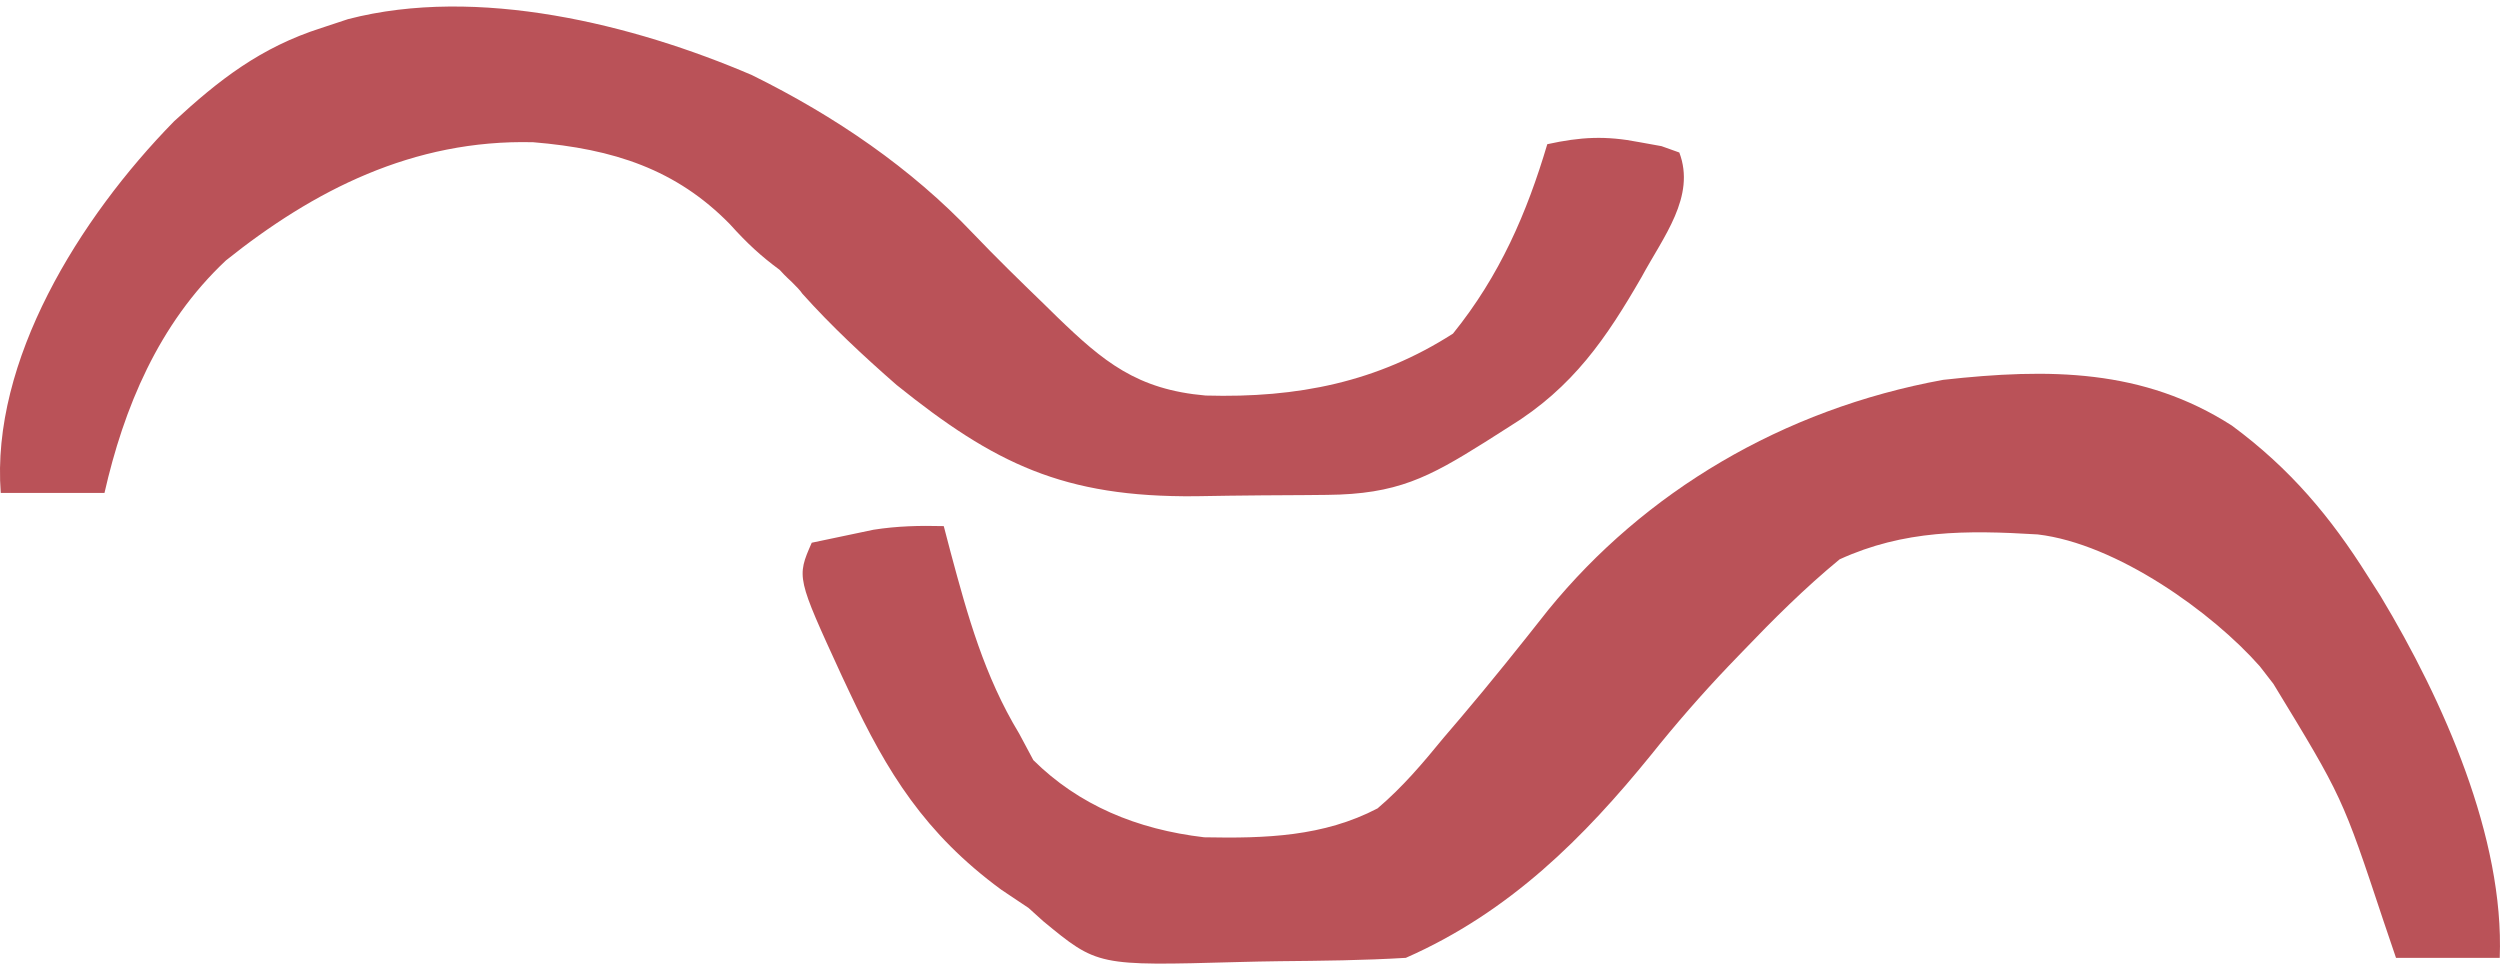
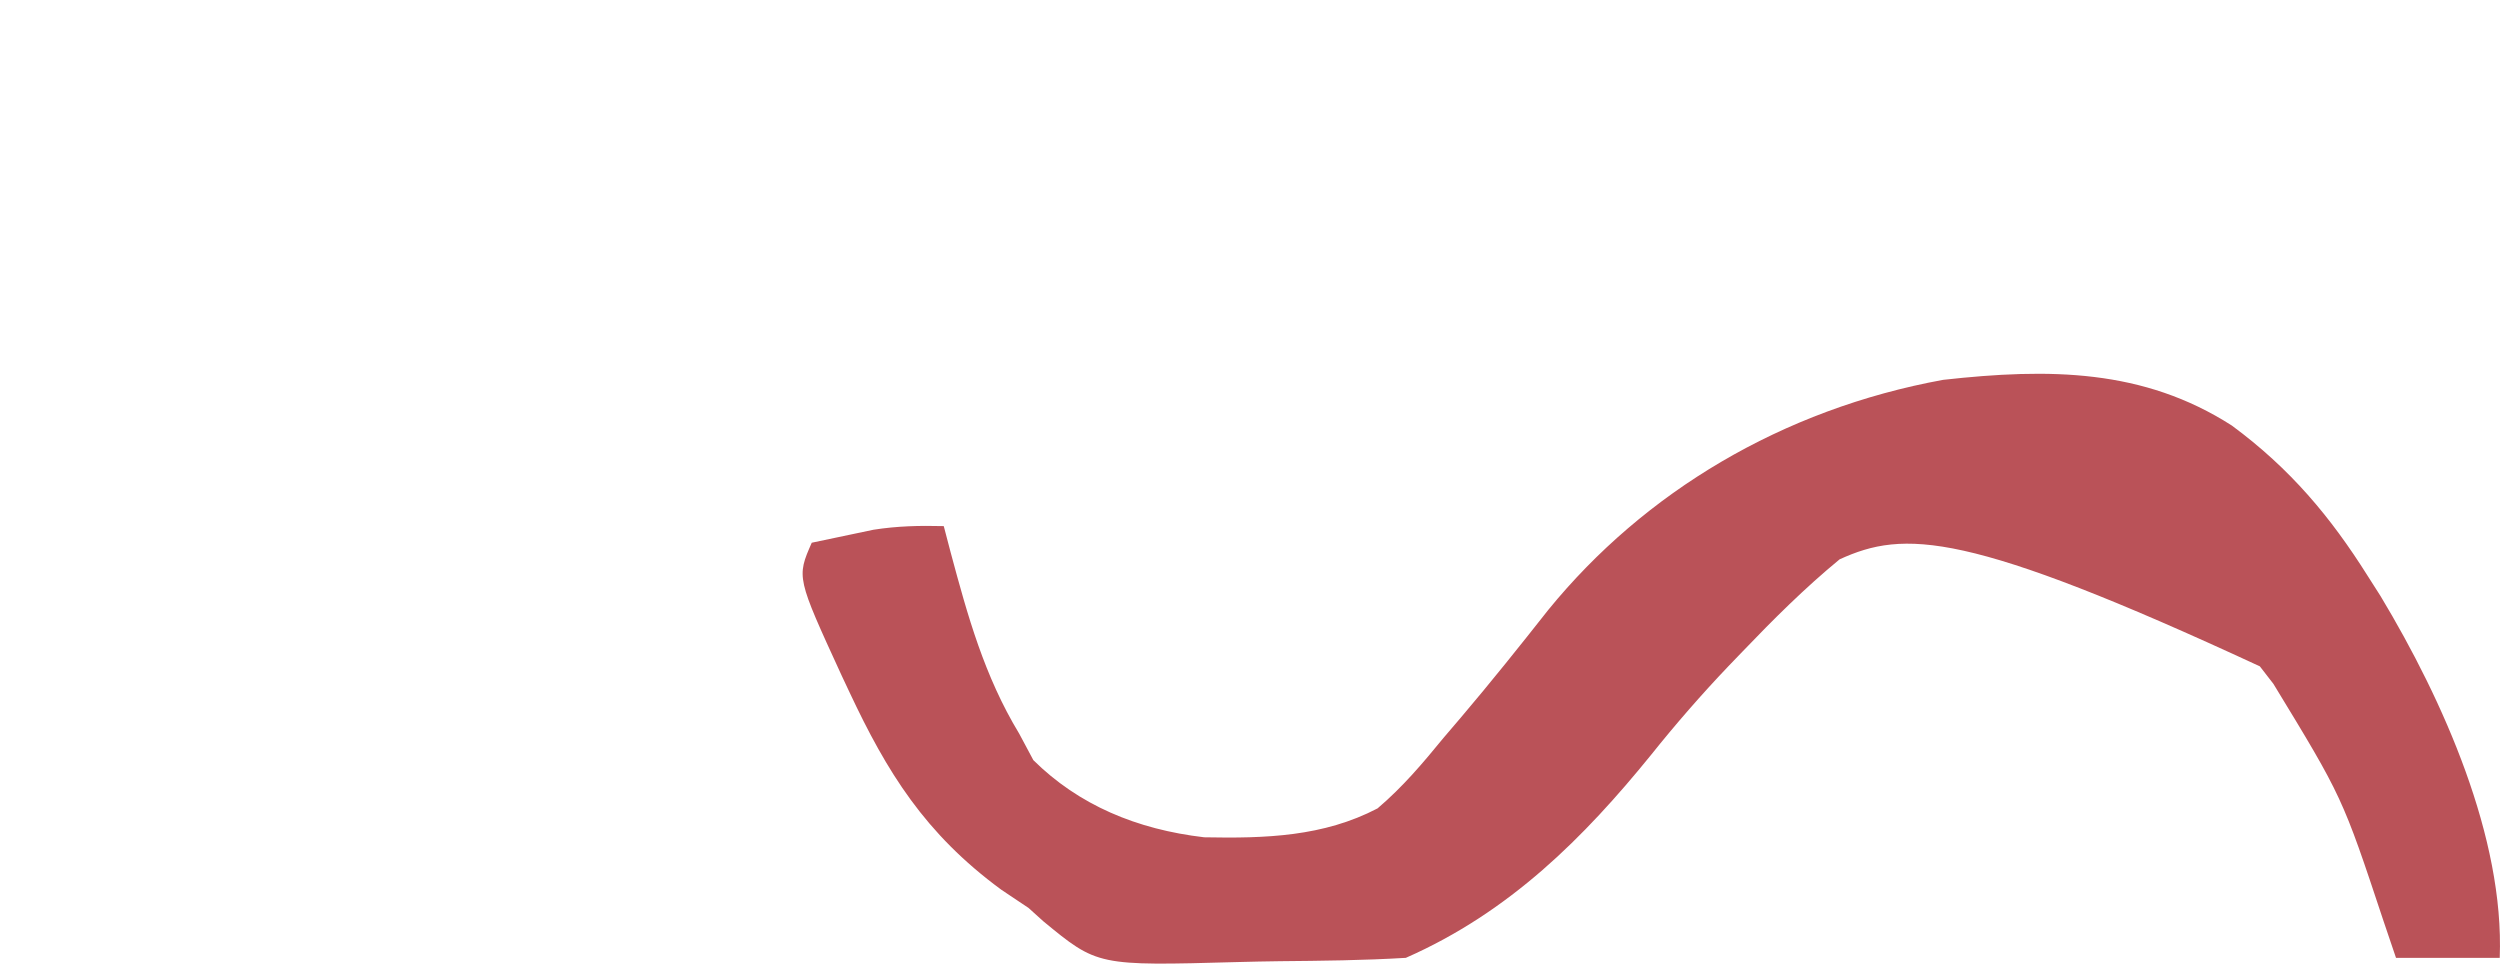
<svg xmlns="http://www.w3.org/2000/svg" width="303" height="117" viewBox="0 0 303 117" fill="none">
-   <path d="M270.492 51.572C277.613 56.825 282.485 62.682 286.966 69.803C287.737 71.013 287.737 71.013 288.524 72.248C296.154 84.934 303.536 101.552 302.967 116.09C298.818 116.09 294.669 116.09 290.395 116.09C289.897 114.621 289.399 113.151 288.886 111.637C283.896 96.606 283.896 96.606 275.537 82.884C274.995 82.184 274.453 81.483 273.894 80.761C268.138 74.225 256.532 65.894 246.964 64.772C238.278 64.246 230.774 64.229 222.962 67.79C218.72 71.281 214.916 75.081 211.176 78.985C210.626 79.557 210.075 80.129 209.508 80.718C206.186 84.208 203.083 87.774 200.104 91.5C192.01 101.468 183.016 110.531 170.388 116.09C165.294 116.399 160.196 116.449 155.092 116.498C153.396 116.52 151.7 116.554 150.004 116.601C133.02 117.071 133.02 117.071 126.442 111.652C125.857 111.124 125.273 110.597 124.671 110.053C123.575 109.319 122.478 108.585 121.349 107.828C112.095 101.03 107.501 93.575 102.955 83.89C102.481 82.882 102.481 82.882 101.998 81.854C96.543 69.977 96.543 69.977 98.383 65.778C99.977 65.435 101.573 65.102 103.169 64.772C104.058 64.585 104.946 64.398 105.862 64.205C108.761 63.751 111.446 63.692 114.384 63.765C114.661 64.822 114.938 65.879 115.224 66.969C117.277 74.616 119.3 81.942 123.528 88.921C124.094 89.98 124.659 91.038 125.242 92.129C130.737 97.571 137.771 100.524 145.949 101.48C153.412 101.628 160.417 101.395 166.959 97.978C170.025 95.371 172.472 92.464 174.959 89.425C175.656 88.608 176.353 87.791 177.071 86.95C180.713 82.661 184.207 78.291 187.674 73.891C199.279 59.67 215.974 49.608 235.503 46.038C248.388 44.603 259.774 44.702 270.492 51.572Z" fill="#BA5258" />
-   <path d="M91.133 9.101C101.289 14.114 110.438 20.392 117.907 28.263C120.702 31.19 123.604 34.021 126.528 36.848C127.049 37.359 127.569 37.869 128.106 38.396C133.725 43.827 137.794 47.218 146.132 47.94C157.288 48.256 166.972 46.294 176.102 40.433C181.793 33.386 185.058 25.797 187.531 17.477C191.592 16.59 194.59 16.429 198.675 17.226C200.01 17.467 200.01 17.467 201.372 17.713C202.441 18.095 202.441 18.095 203.532 18.484C205.555 23.827 201.595 28.693 198.961 33.578C194.727 40.917 190.679 46.943 182.96 51.69C181.981 52.313 181.003 52.935 179.995 53.577C173.129 57.885 169.312 59.902 160.842 59.98C160.005 59.988 159.167 59.996 158.304 60.005C156.527 60.018 154.749 60.029 152.972 60.037C150.277 60.054 147.585 60.099 144.891 60.143C128.893 60.291 120.521 56.186 108.67 46.659C104.647 43.145 100.749 39.51 97.24 35.59C96.998 35.21 96.498 34.71 95.998 34.21C95.75 33.961 95.278 33.573 94.498 32.71C92.278 31.073 90.627 29.577 88.454 27.163C81.969 20.537 74.384 18.043 64.618 17.238C50.035 16.877 37.977 23.098 27.388 31.561C19.165 39.266 14.982 49.538 12.664 59.74C8.515 59.74 4.366 59.74 0.092 59.74C-1.118 43.769 9.574 26.459 21.106 14.694C26.494 9.725 31.567 5.745 38.951 3.39C40.016 3.037 41.082 2.684 42.179 2.321C57.889 -1.762 76.792 2.95 91.133 9.101Z" fill="#BA5258" />
+   <path d="M270.492 51.572C277.613 56.825 282.485 62.682 286.966 69.803C287.737 71.013 287.737 71.013 288.524 72.248C296.154 84.934 303.536 101.552 302.967 116.09C298.818 116.09 294.669 116.09 290.395 116.09C289.897 114.621 289.399 113.151 288.886 111.637C283.896 96.606 283.896 96.606 275.537 82.884C274.995 82.184 274.453 81.483 273.894 80.761C238.278 64.246 230.774 64.229 222.962 67.79C218.72 71.281 214.916 75.081 211.176 78.985C210.626 79.557 210.075 80.129 209.508 80.718C206.186 84.208 203.083 87.774 200.104 91.5C192.01 101.468 183.016 110.531 170.388 116.09C165.294 116.399 160.196 116.449 155.092 116.498C153.396 116.52 151.7 116.554 150.004 116.601C133.02 117.071 133.02 117.071 126.442 111.652C125.857 111.124 125.273 110.597 124.671 110.053C123.575 109.319 122.478 108.585 121.349 107.828C112.095 101.03 107.501 93.575 102.955 83.89C102.481 82.882 102.481 82.882 101.998 81.854C96.543 69.977 96.543 69.977 98.383 65.778C99.977 65.435 101.573 65.102 103.169 64.772C104.058 64.585 104.946 64.398 105.862 64.205C108.761 63.751 111.446 63.692 114.384 63.765C114.661 64.822 114.938 65.879 115.224 66.969C117.277 74.616 119.3 81.942 123.528 88.921C124.094 89.98 124.659 91.038 125.242 92.129C130.737 97.571 137.771 100.524 145.949 101.48C153.412 101.628 160.417 101.395 166.959 97.978C170.025 95.371 172.472 92.464 174.959 89.425C175.656 88.608 176.353 87.791 177.071 86.95C180.713 82.661 184.207 78.291 187.674 73.891C199.279 59.67 215.974 49.608 235.503 46.038C248.388 44.603 259.774 44.702 270.492 51.572Z" fill="#BA5258" />
</svg>